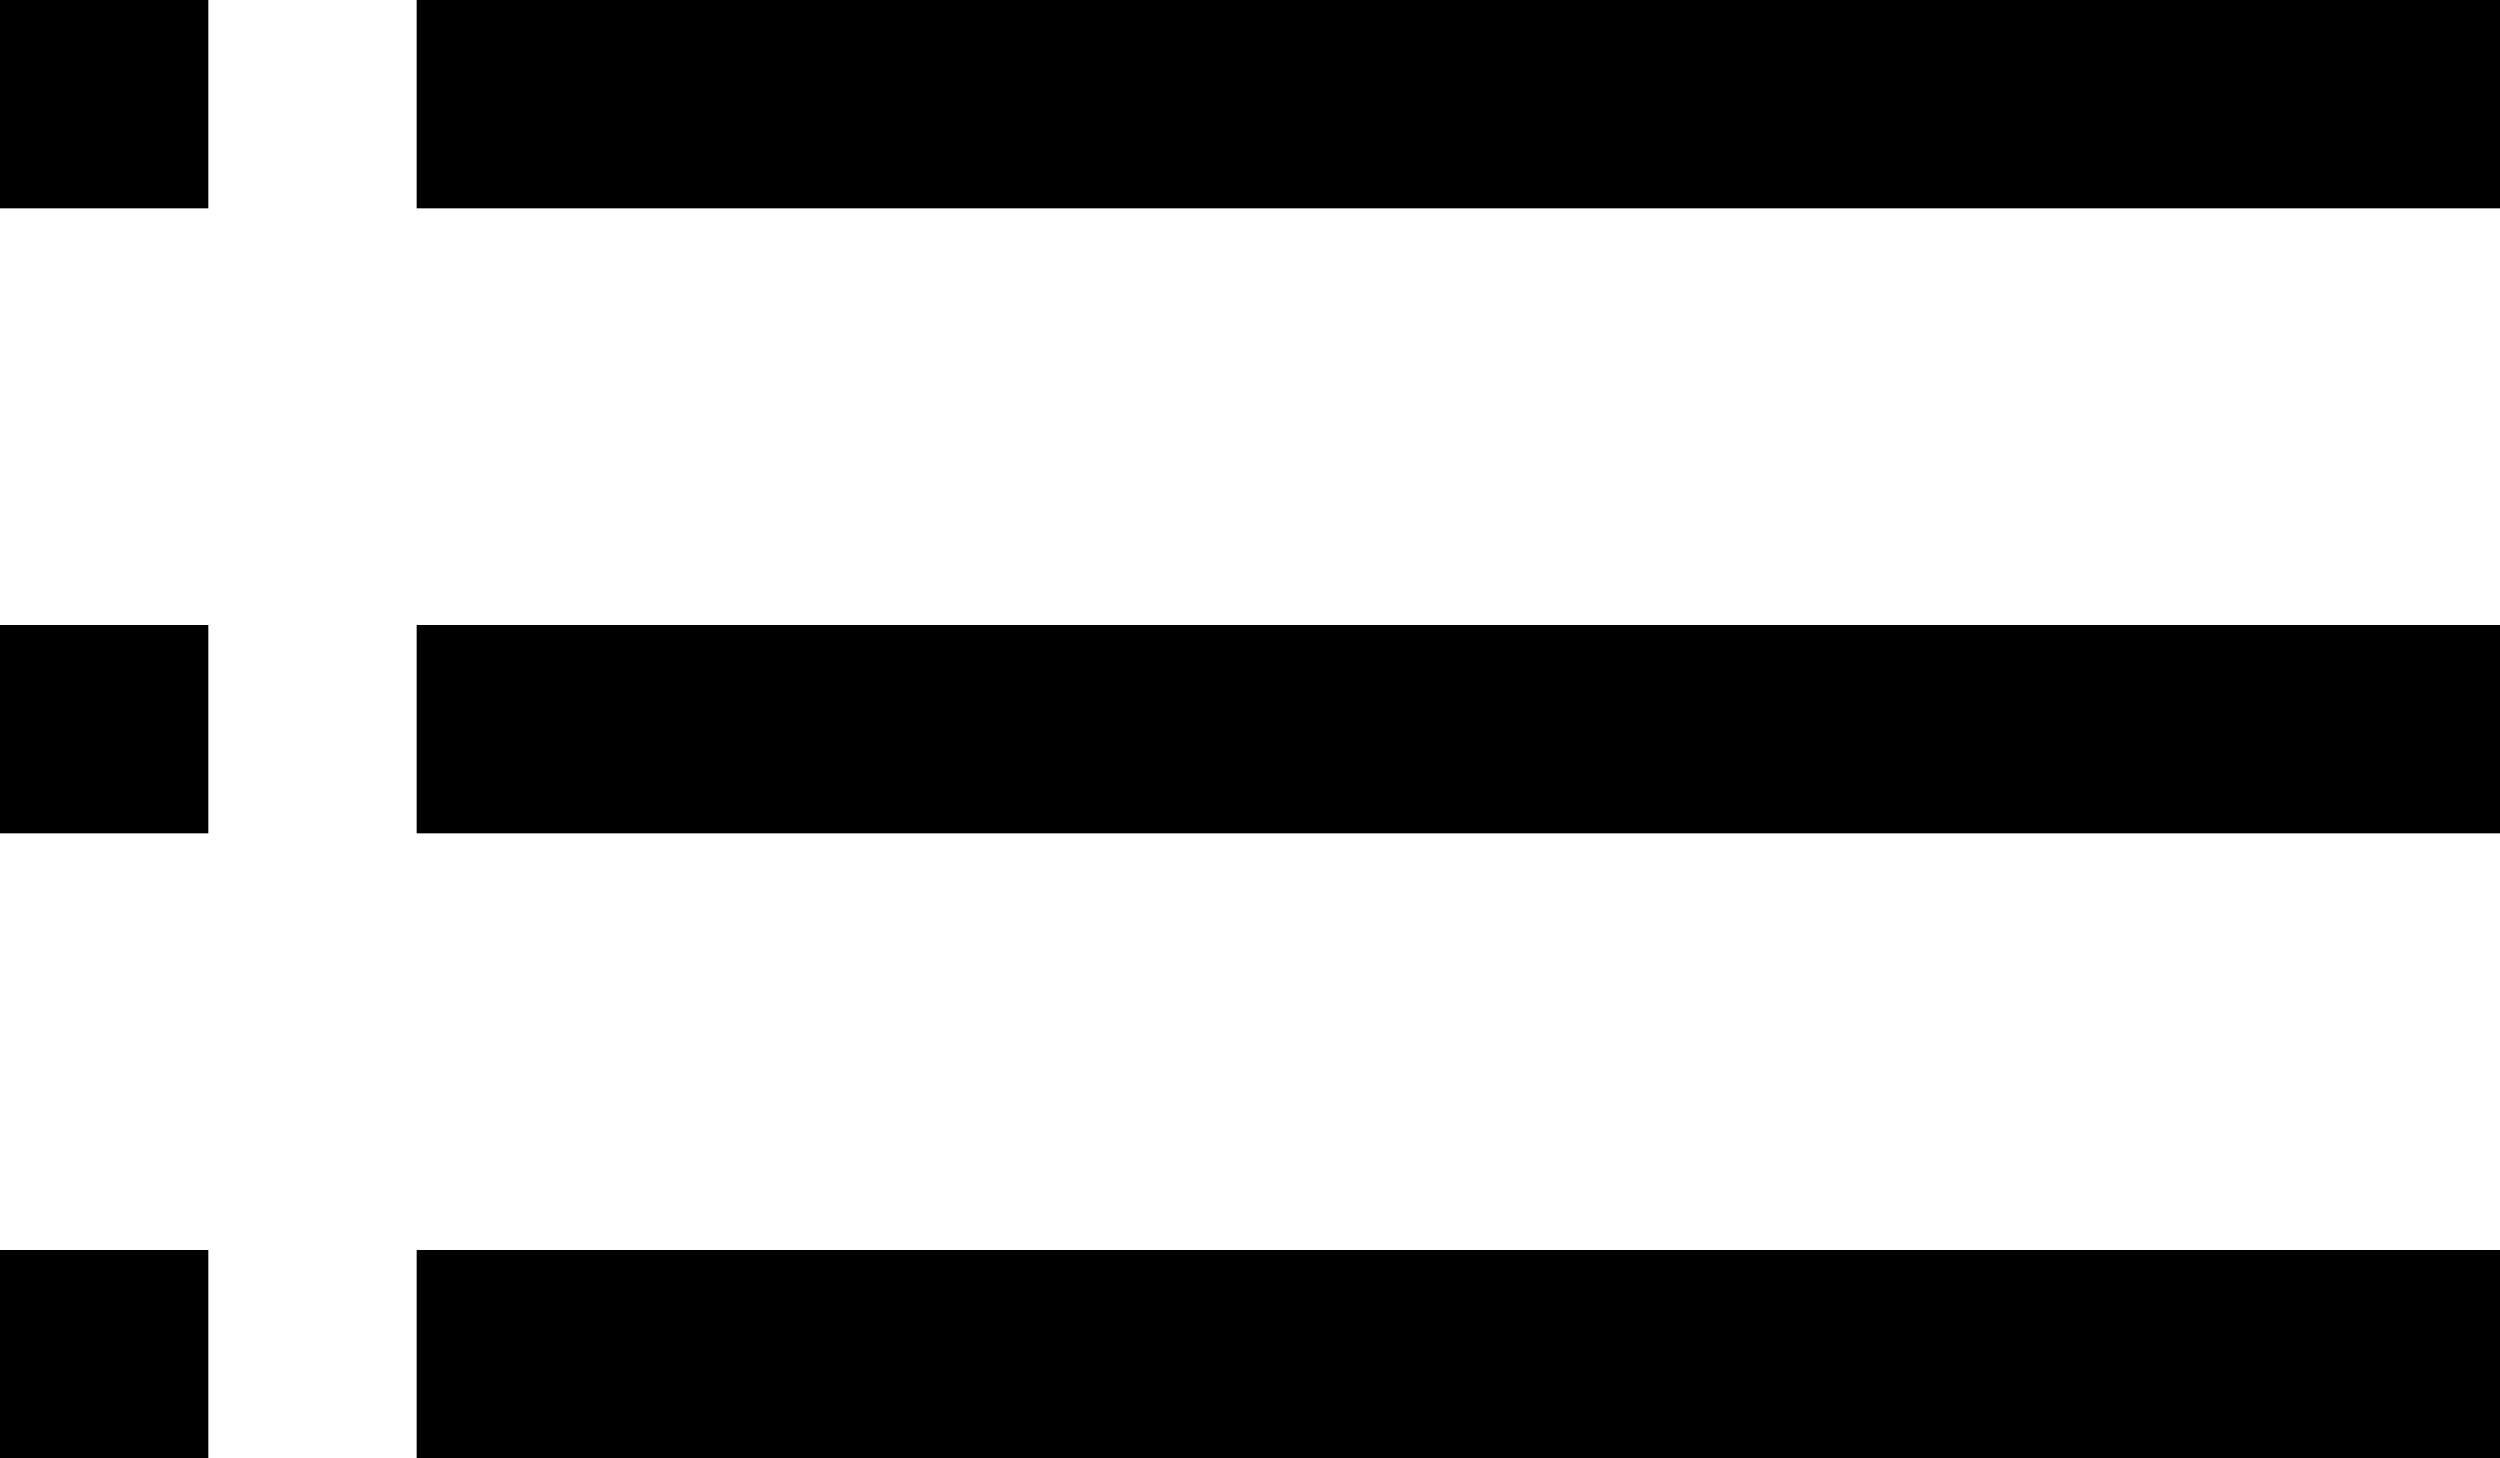
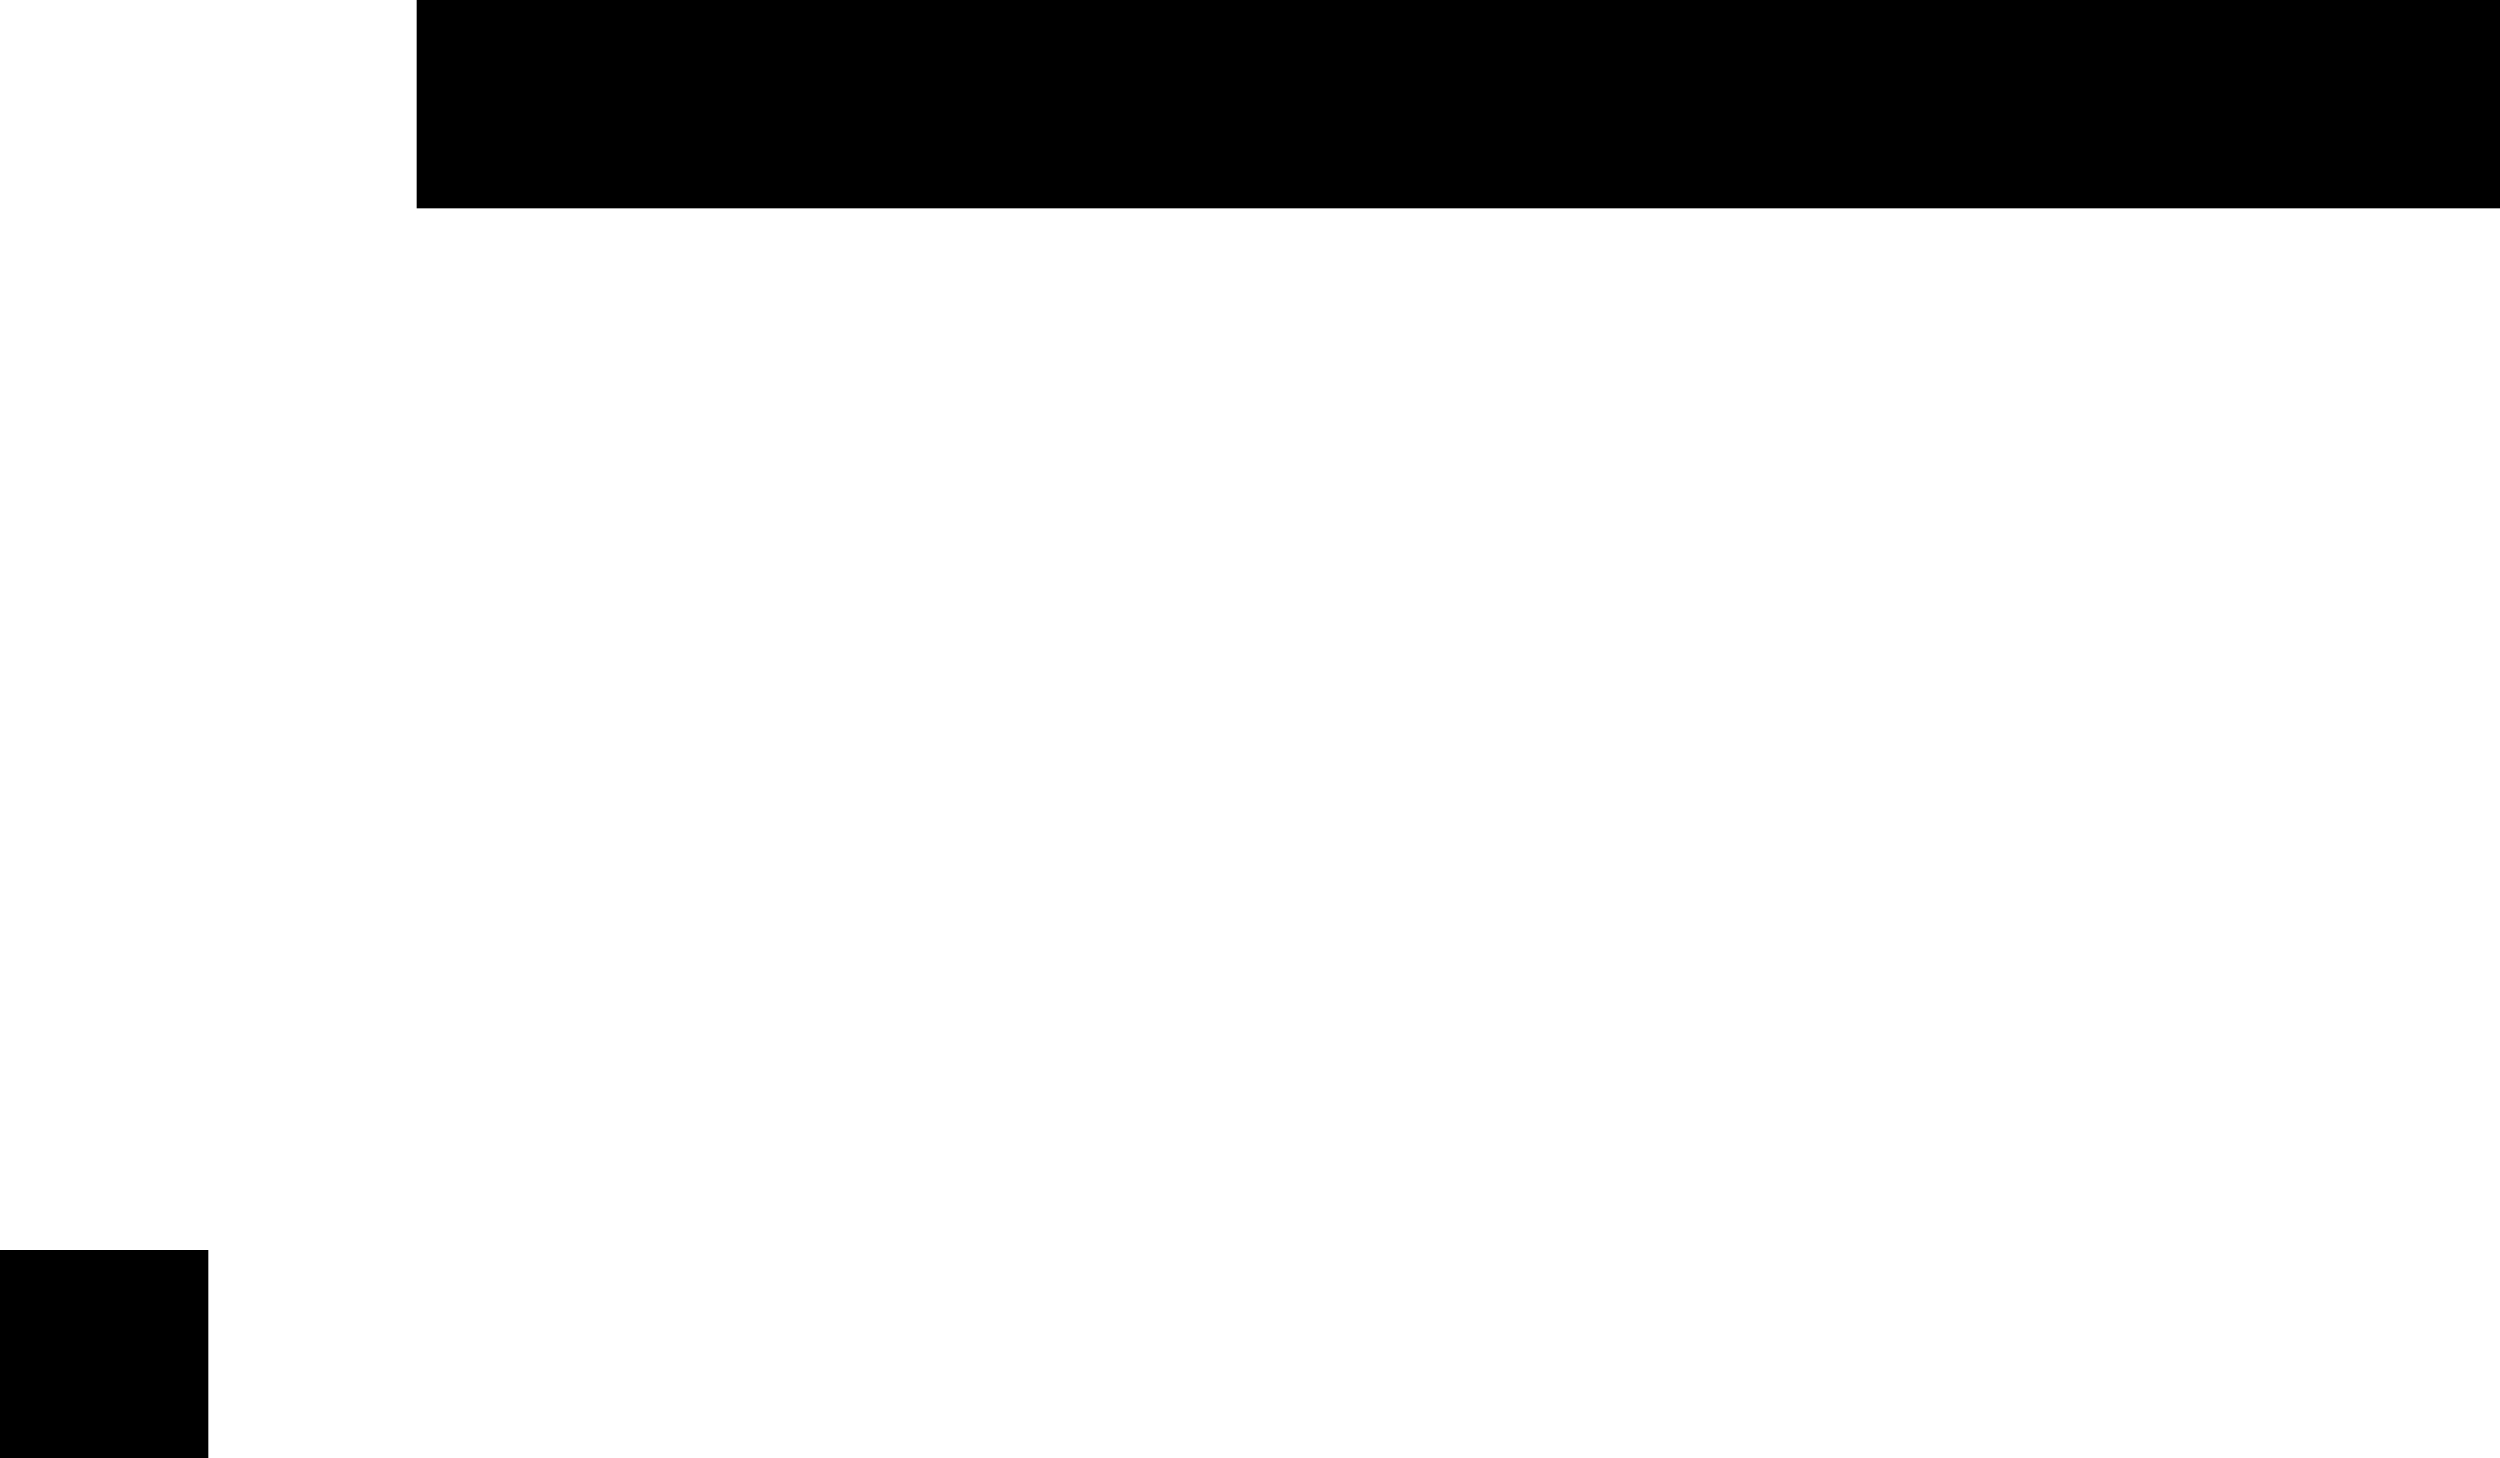
<svg xmlns="http://www.w3.org/2000/svg" width="24" height="14" viewBox="0 0 24 14" fill="none">
  <path d="M4 1H24" stroke="black" stroke-width="2" />
-   <rect width="2" height="2" fill="black" />
-   <path d="M4 7H24" stroke="black" stroke-width="2" />
-   <rect y="6" width="2" height="2" fill="black" />
-   <path d="M4 13H24" stroke="black" stroke-width="2" />
  <rect y="12" width="2" height="2" fill="black" />
</svg>